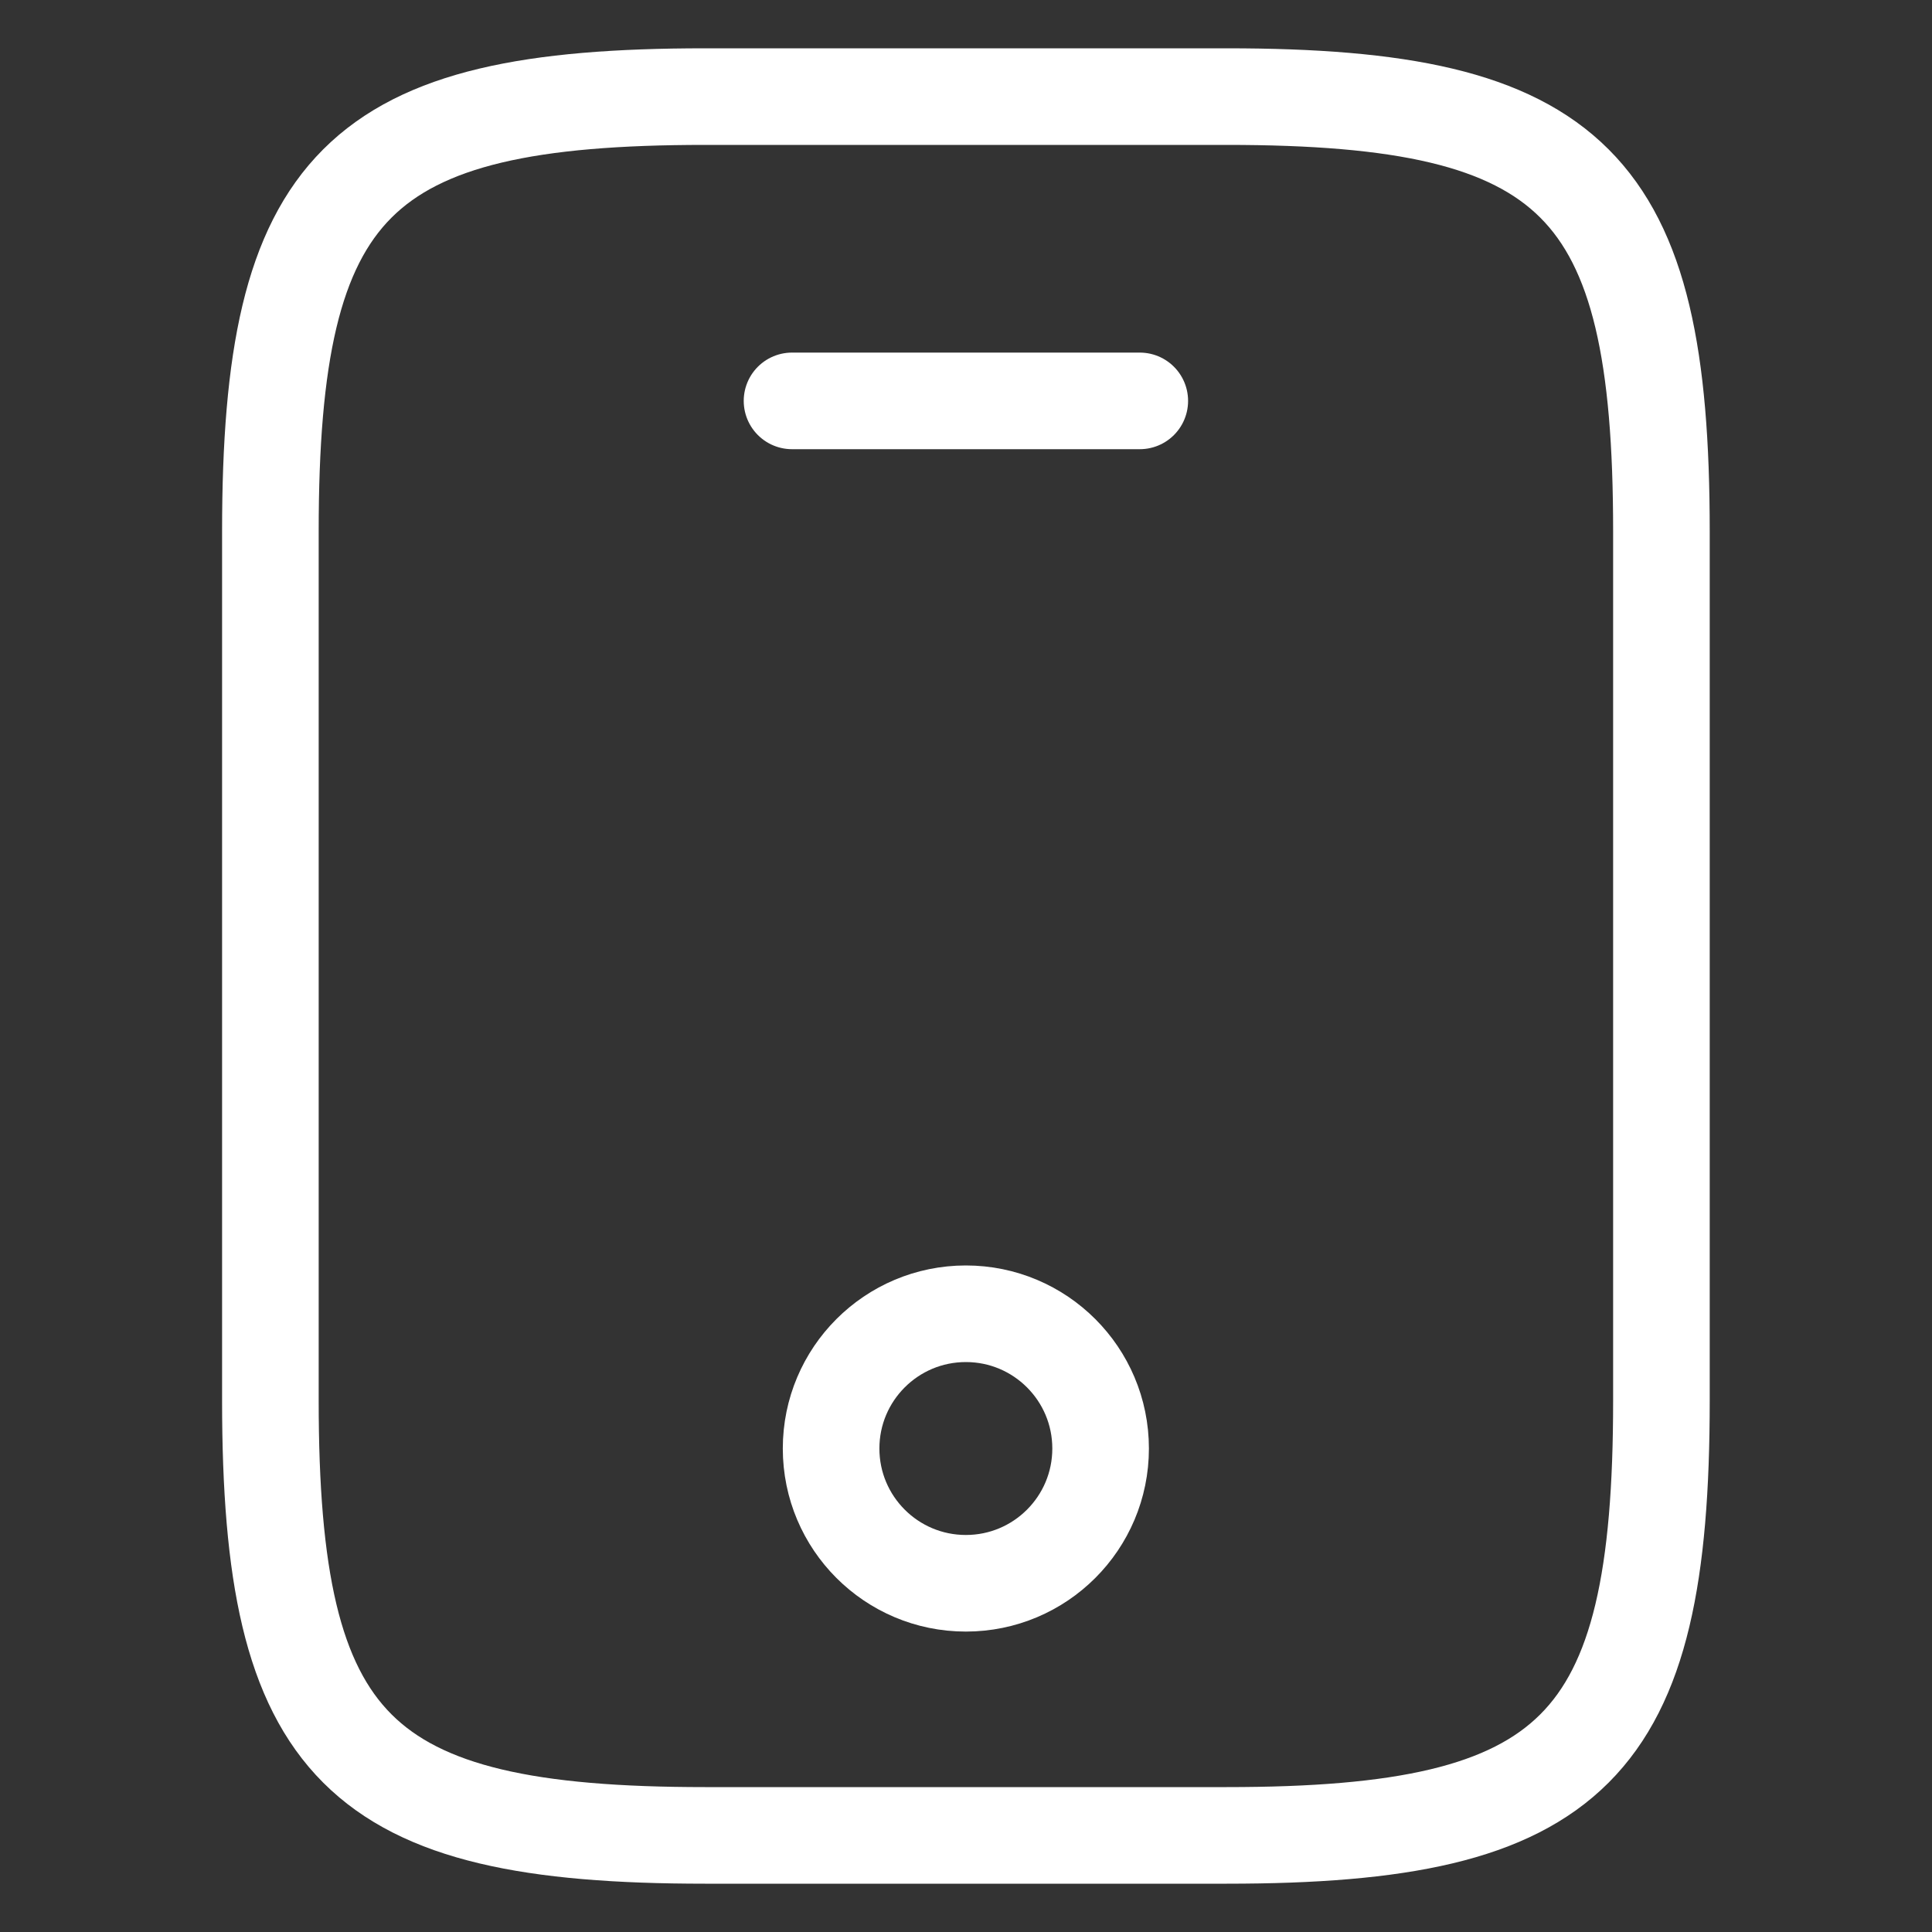
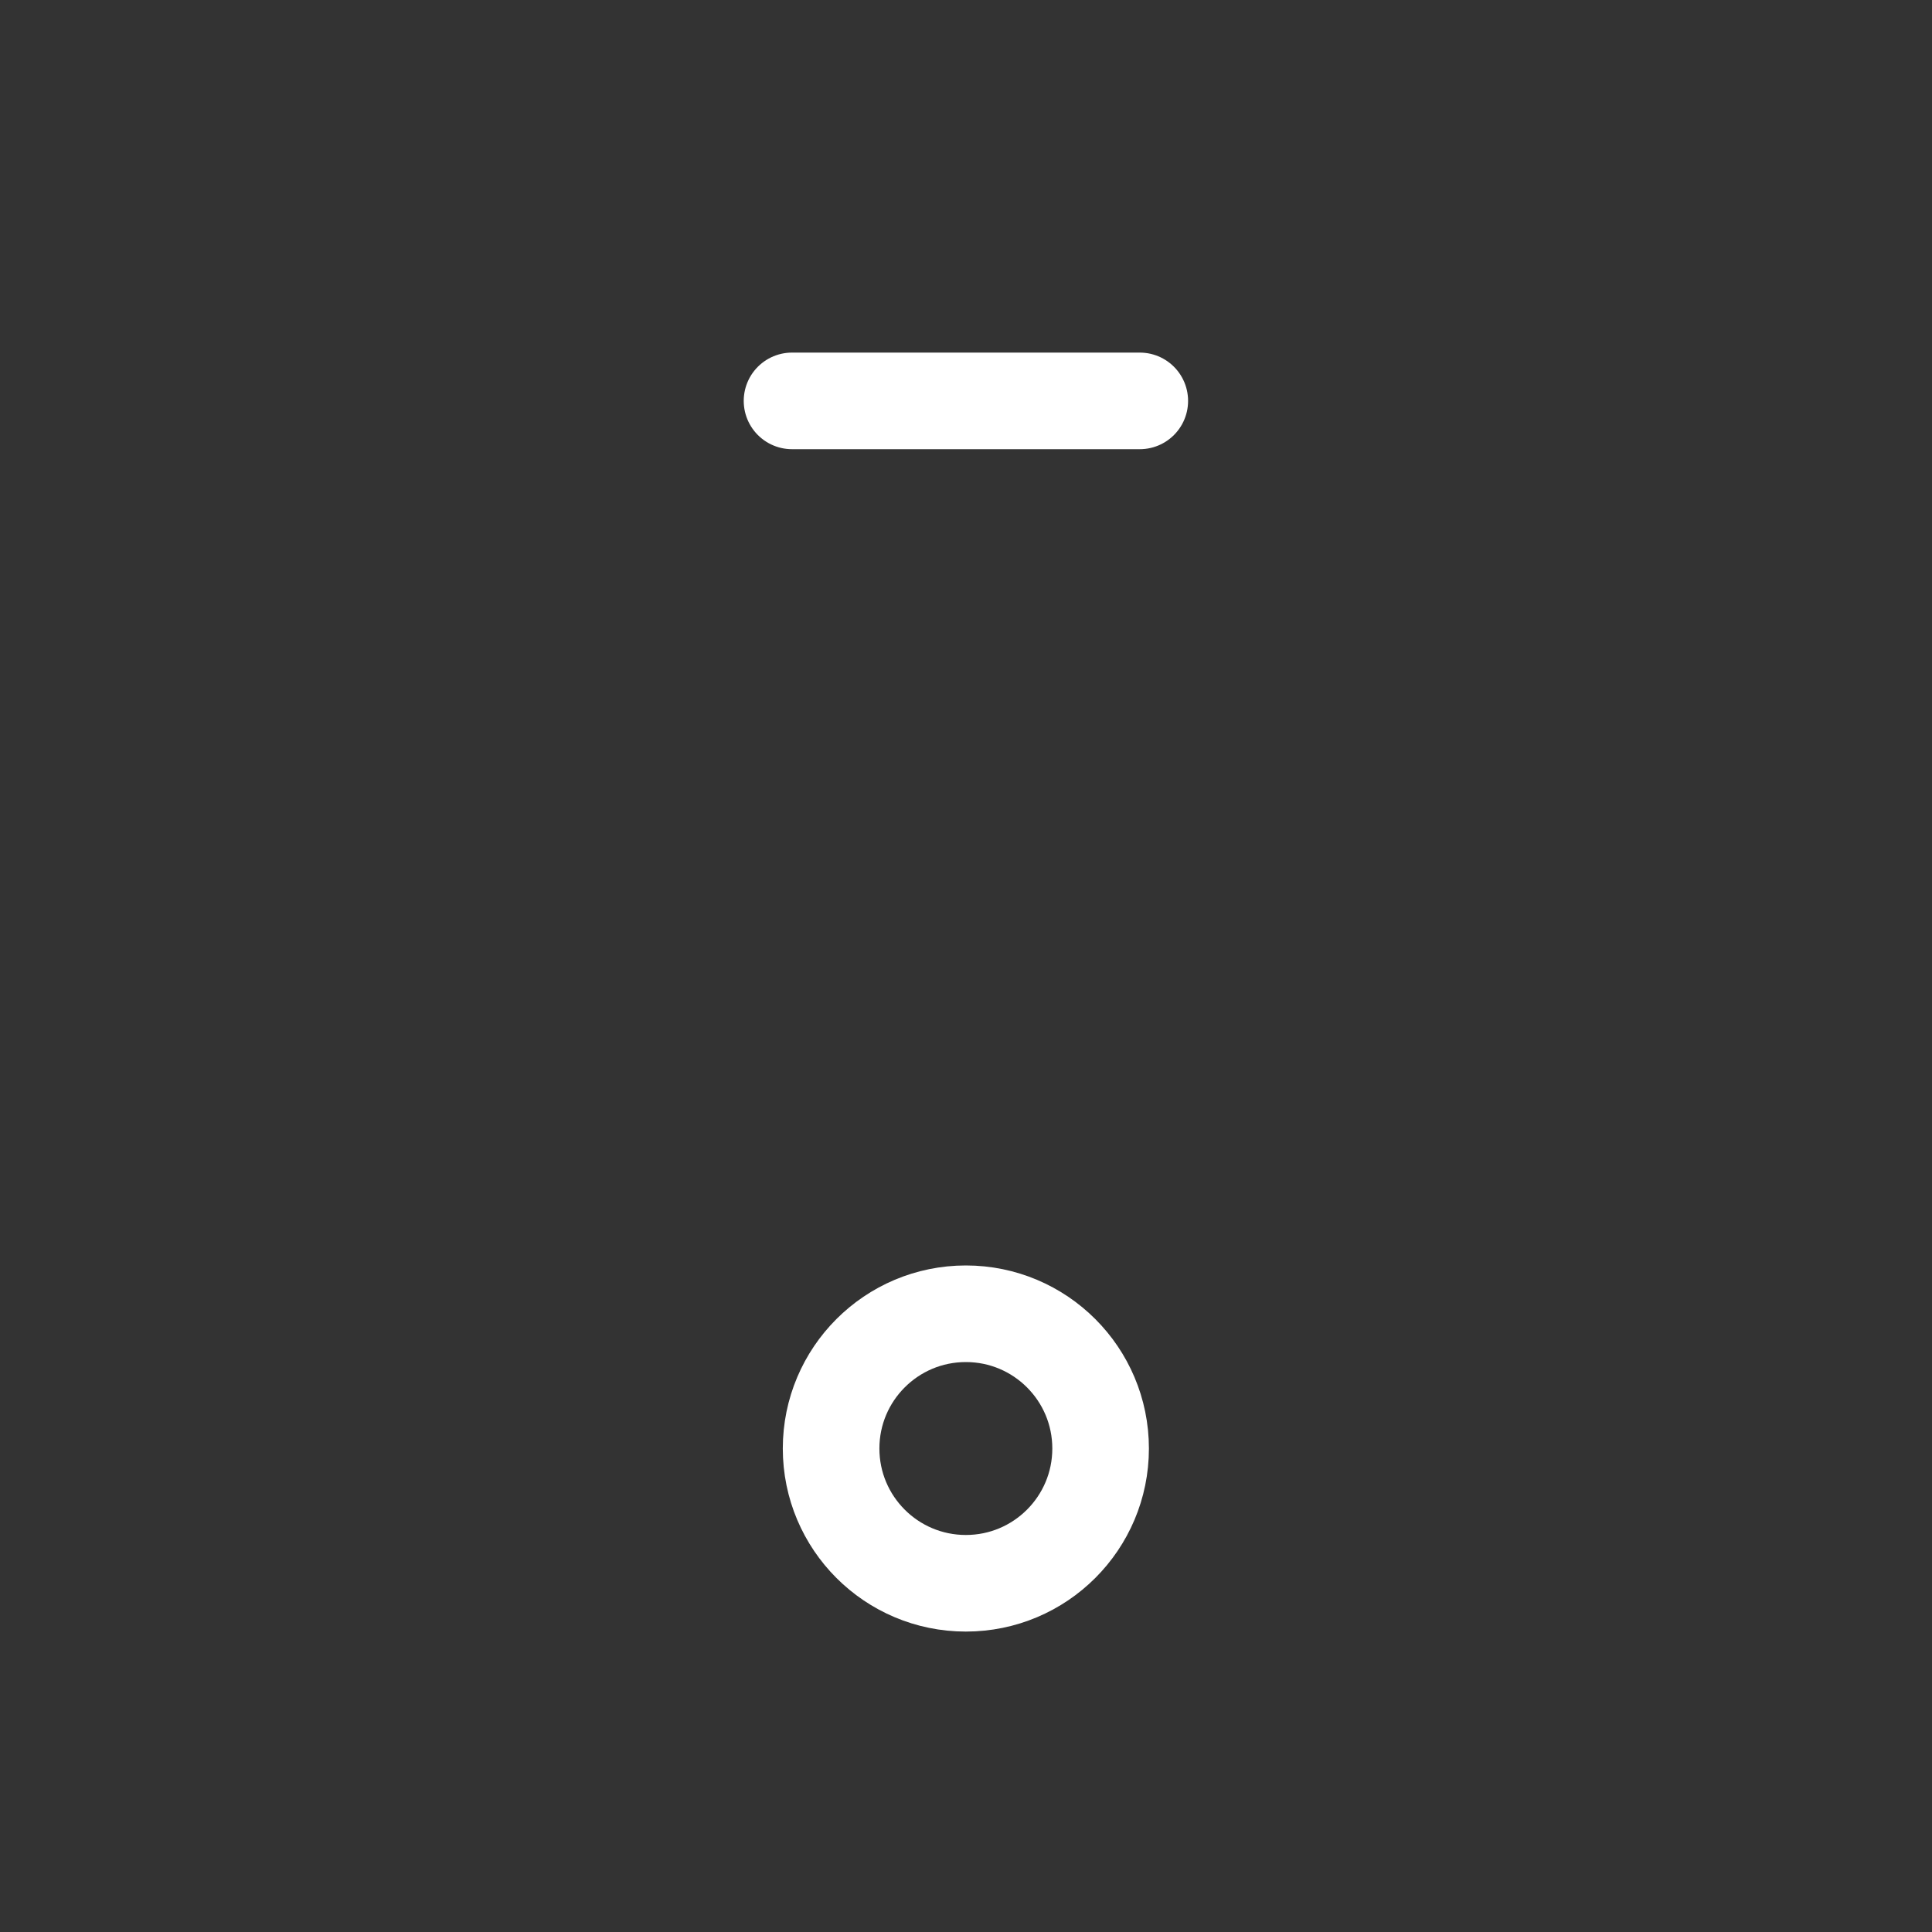
<svg xmlns="http://www.w3.org/2000/svg" width="40" height="40" viewBox="0 0 40 40" fill="none">
  <rect x="0" y="0" width="40" height="40" fill="#333333" stroke="none" />
-   <path d="M34.398 11V29C34.398 36.2 32.598 38 25.398 38H14.598C7.398 38 5.598 36.2 5.598 29V11C5.598 3.8 7.398 2 14.598 2H25.398C32.598 2 34.398 3.8 34.398 11Z" stroke="white" stroke-width="2" stroke-linecap="round" stroke-linejoin="round" />
  <path d="M23.598 8.3H16.398" stroke="white" stroke-width="2" stroke-linecap="round" stroke-linejoin="round" />
  <path d="M19.997 32.78C21.538 32.78 22.787 31.531 22.787 29.99C22.787 28.449 21.538 27.2 19.997 27.2C18.456 27.2 17.207 28.449 17.207 29.99C17.207 31.531 18.456 32.78 19.997 32.78Z" stroke="white" stroke-width="2" stroke-linecap="round" stroke-linejoin="round" />
</svg>